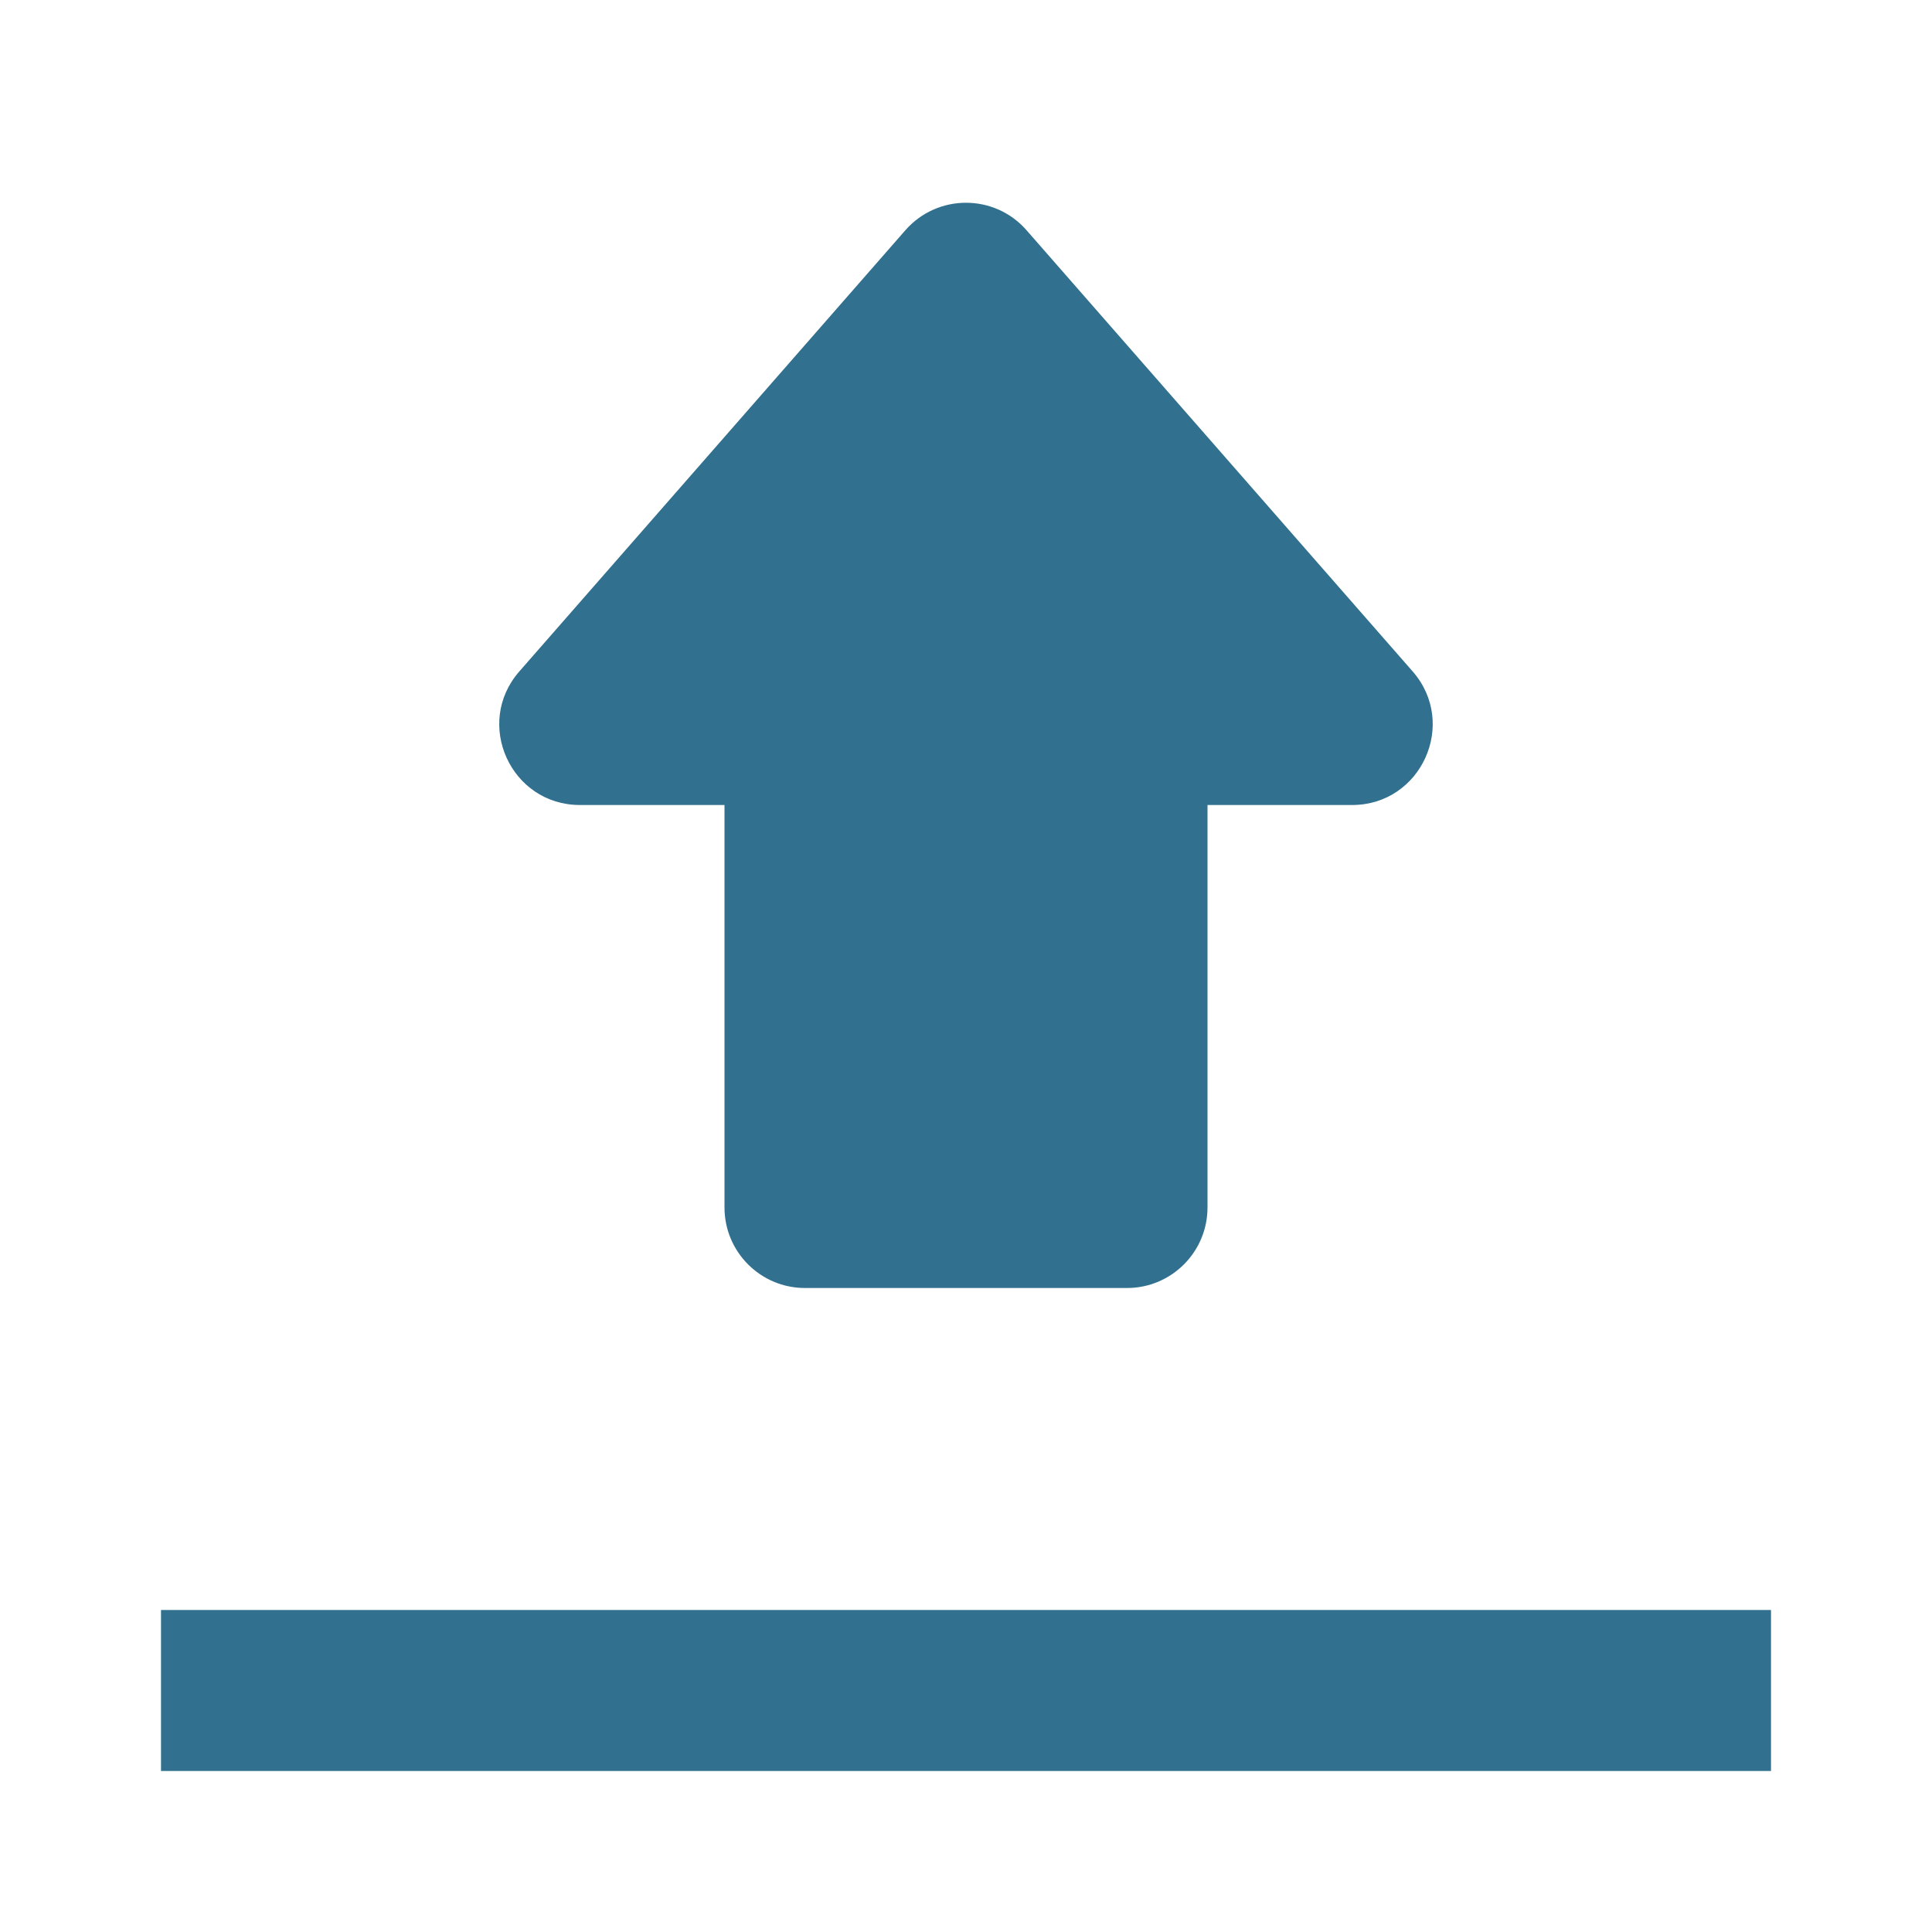
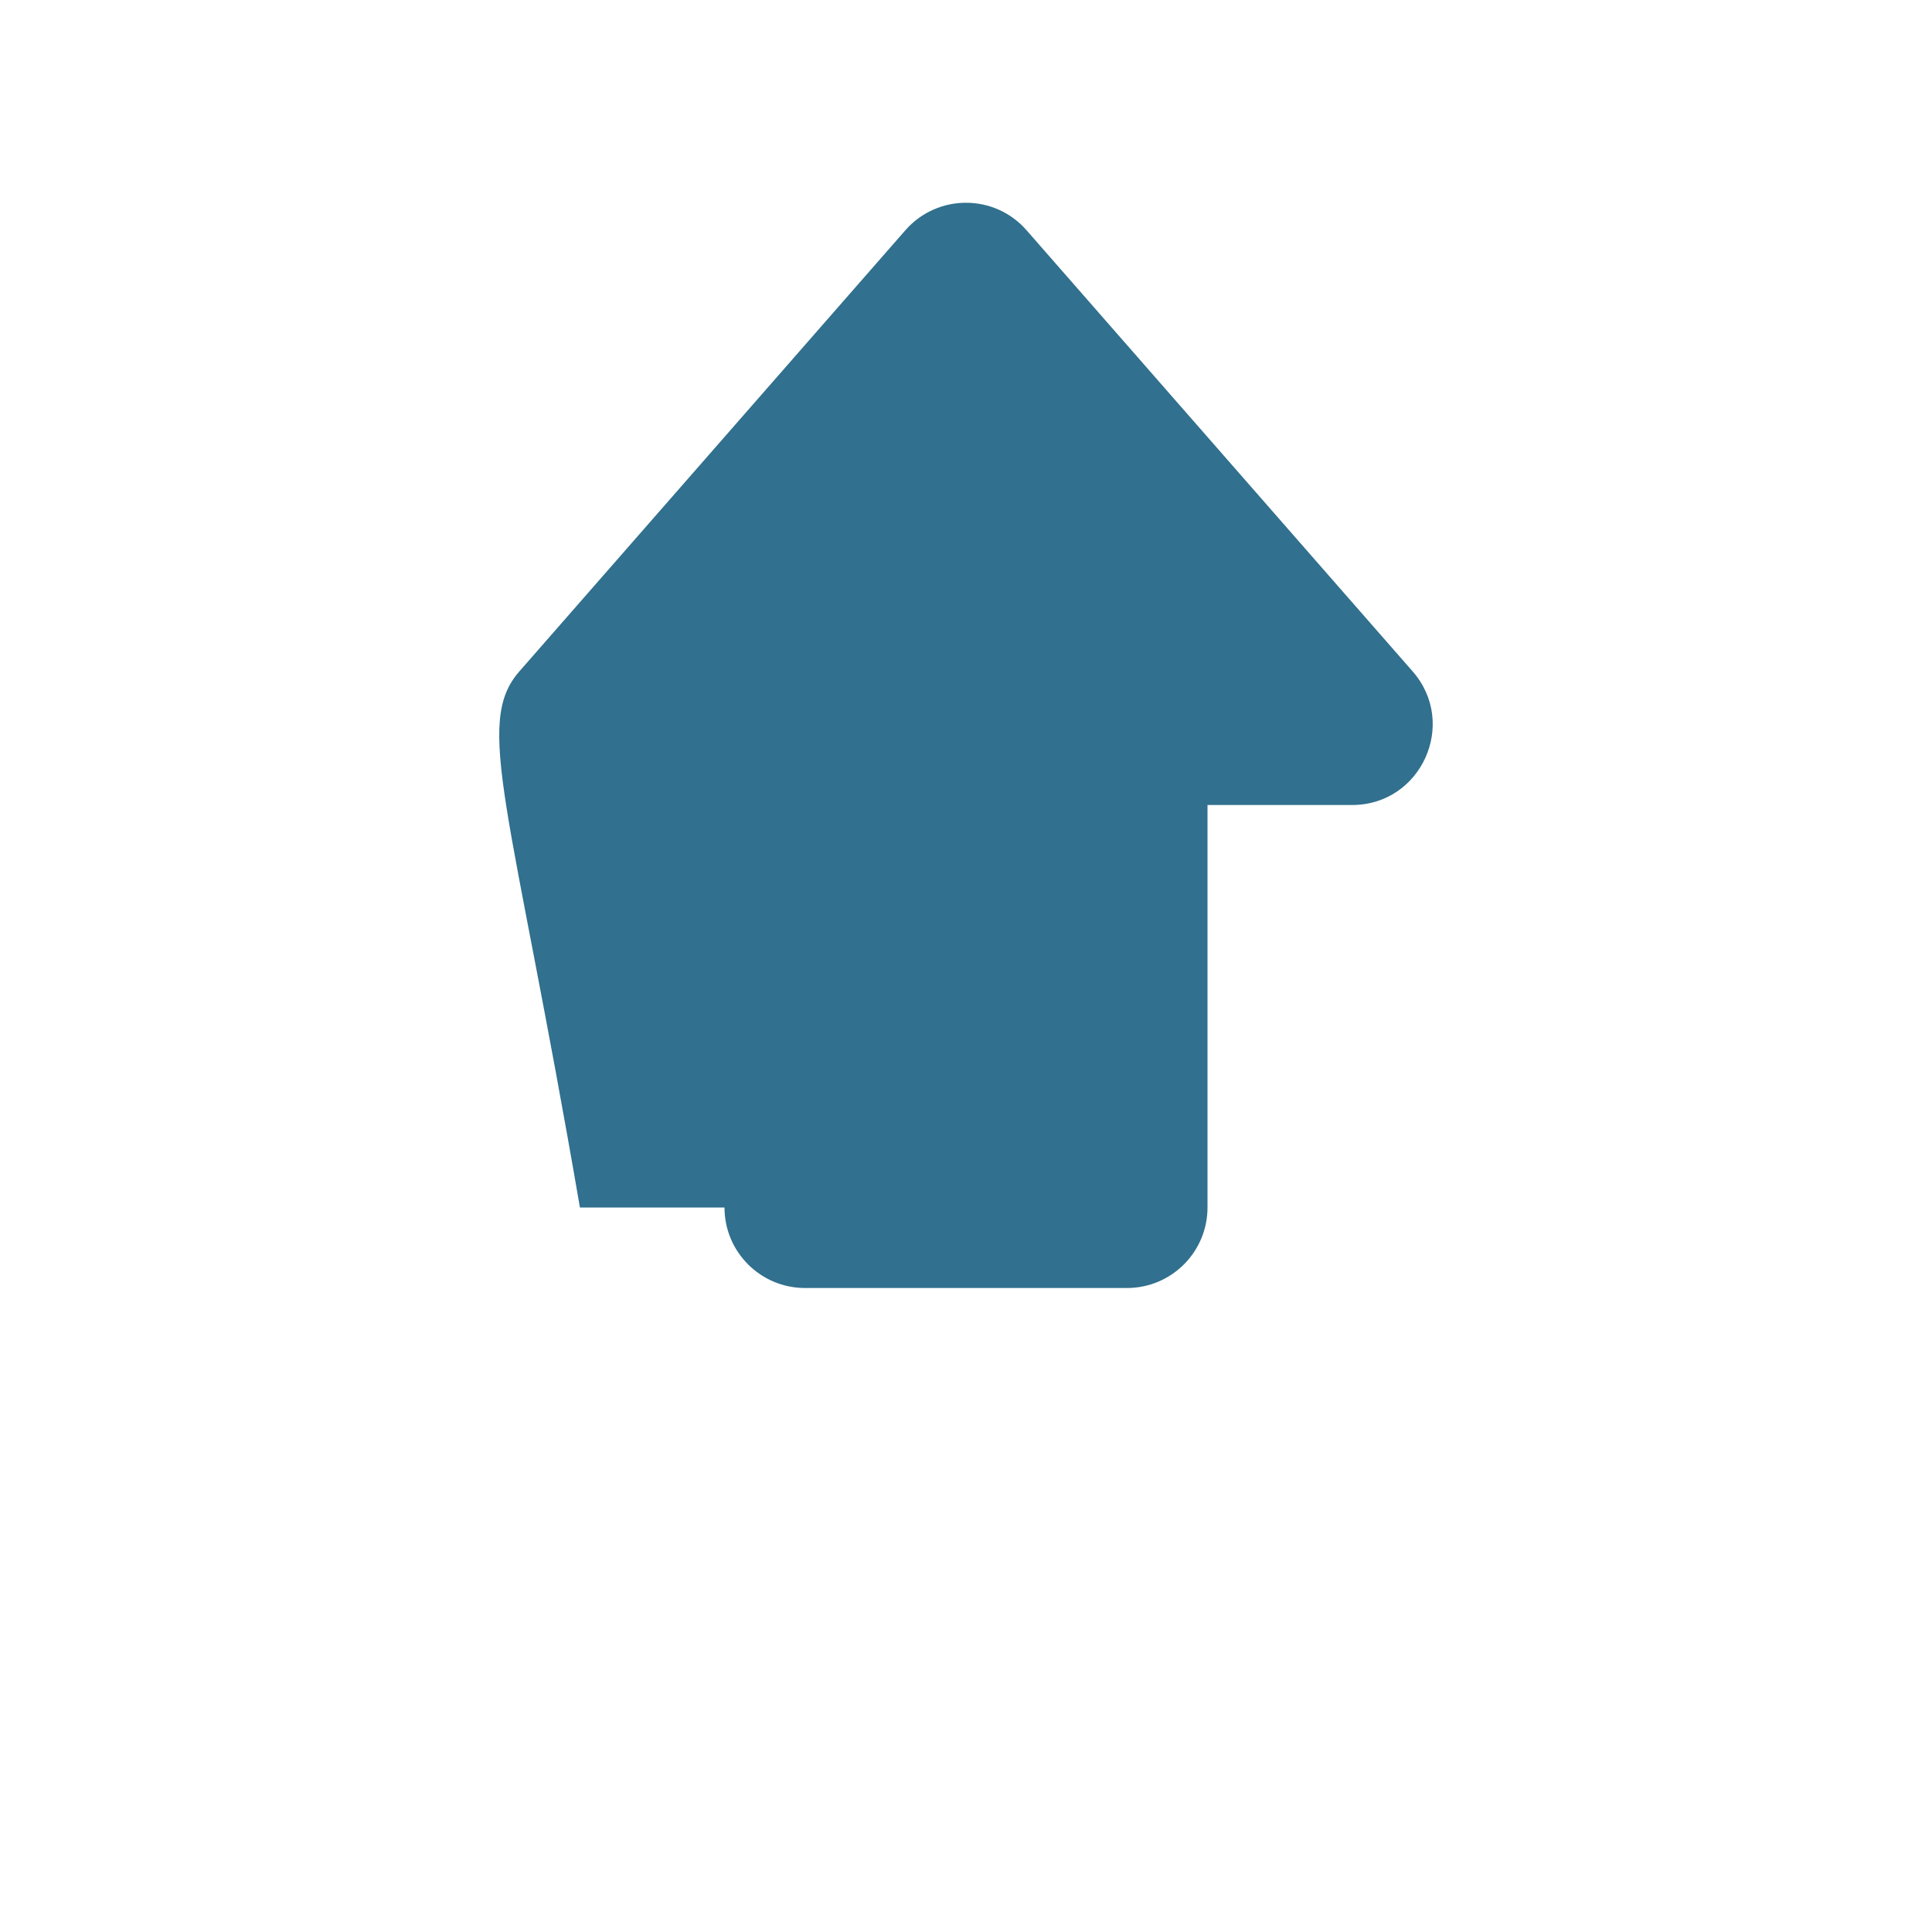
<svg xmlns="http://www.w3.org/2000/svg" width="24" height="24" viewBox="0 0 24 24" fill="none">
-   <rect x="2" y="20" width="20" height="2" fill="#31708E" />
-   <path d="M10 16C9.448 16 9 15.552 9 15V10H7.204C6.345 10 5.885 8.988 6.451 8.341L11.247 2.86C11.646 2.405 12.354 2.405 12.752 2.86L17.549 8.341C18.114 8.988 17.655 10 16.796 10H15V15C15 15.552 14.552 16 14 16H10Z" fill="#31708E" />
+   <path d="M10 16C9.448 16 9 15.552 9 15H7.204C6.345 10 5.885 8.988 6.451 8.341L11.247 2.86C11.646 2.405 12.354 2.405 12.752 2.86L17.549 8.341C18.114 8.988 17.655 10 16.796 10H15V15C15 15.552 14.552 16 14 16H10Z" fill="#31708E" />
</svg>